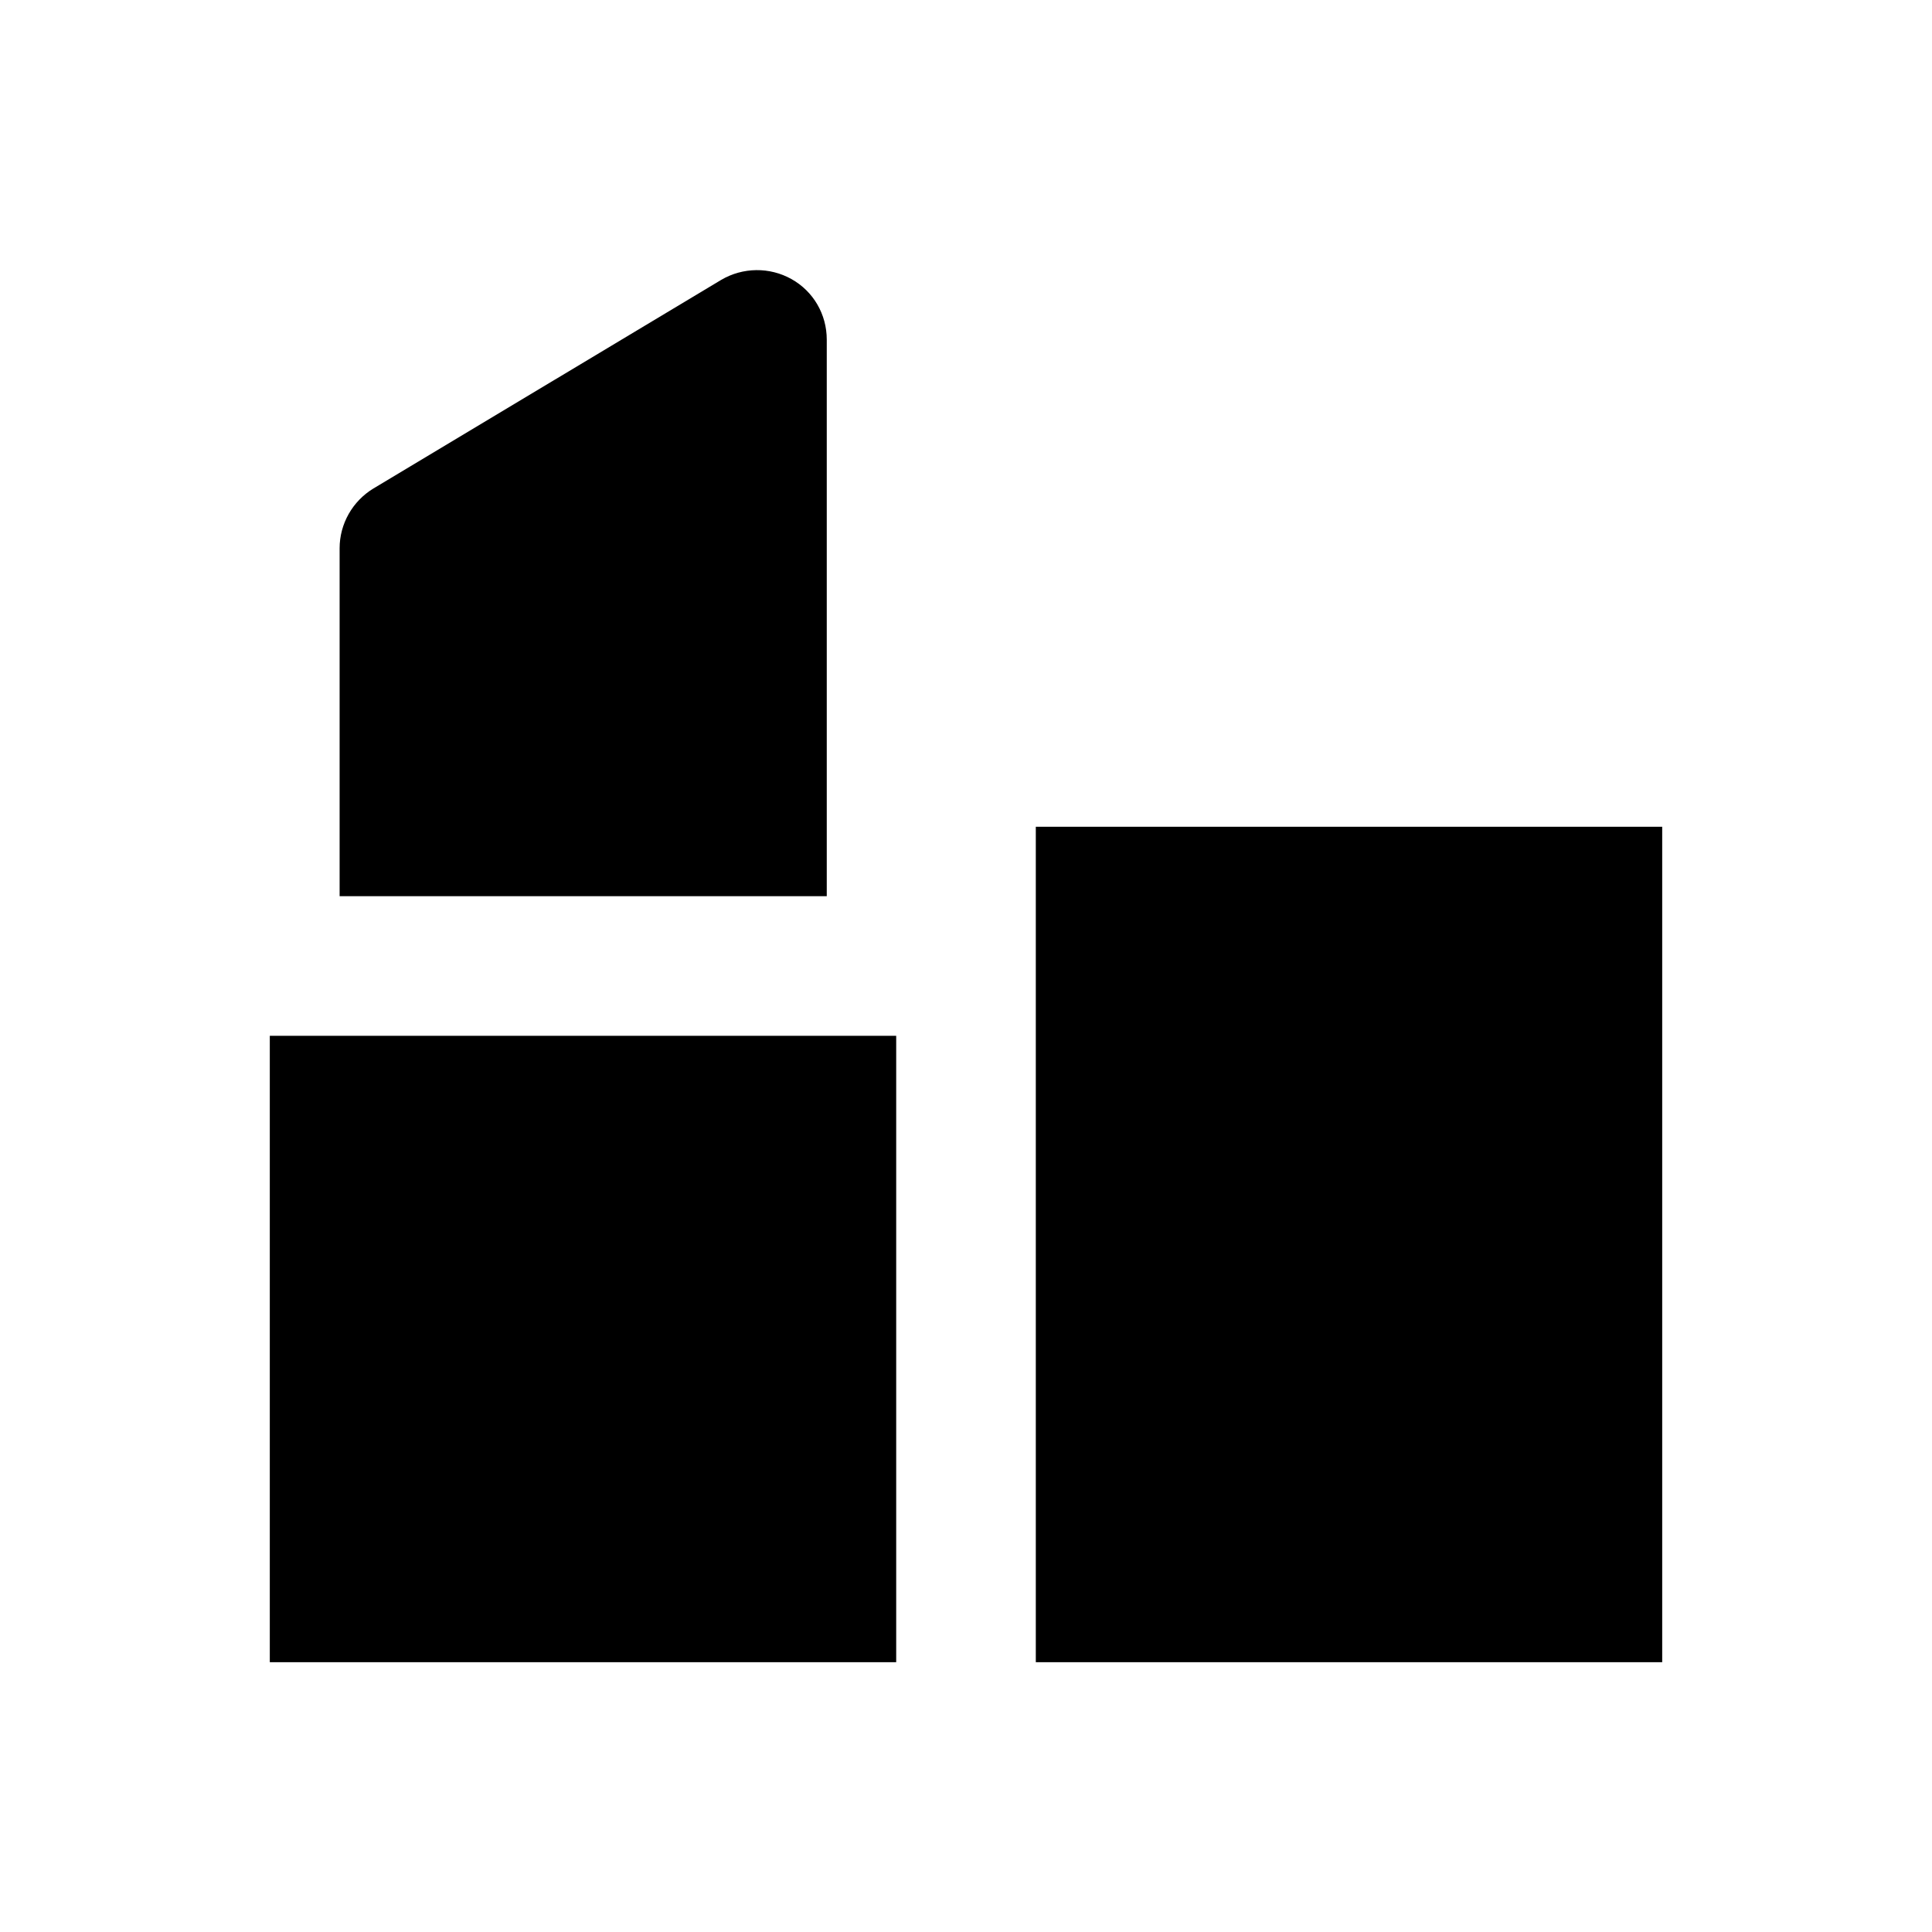
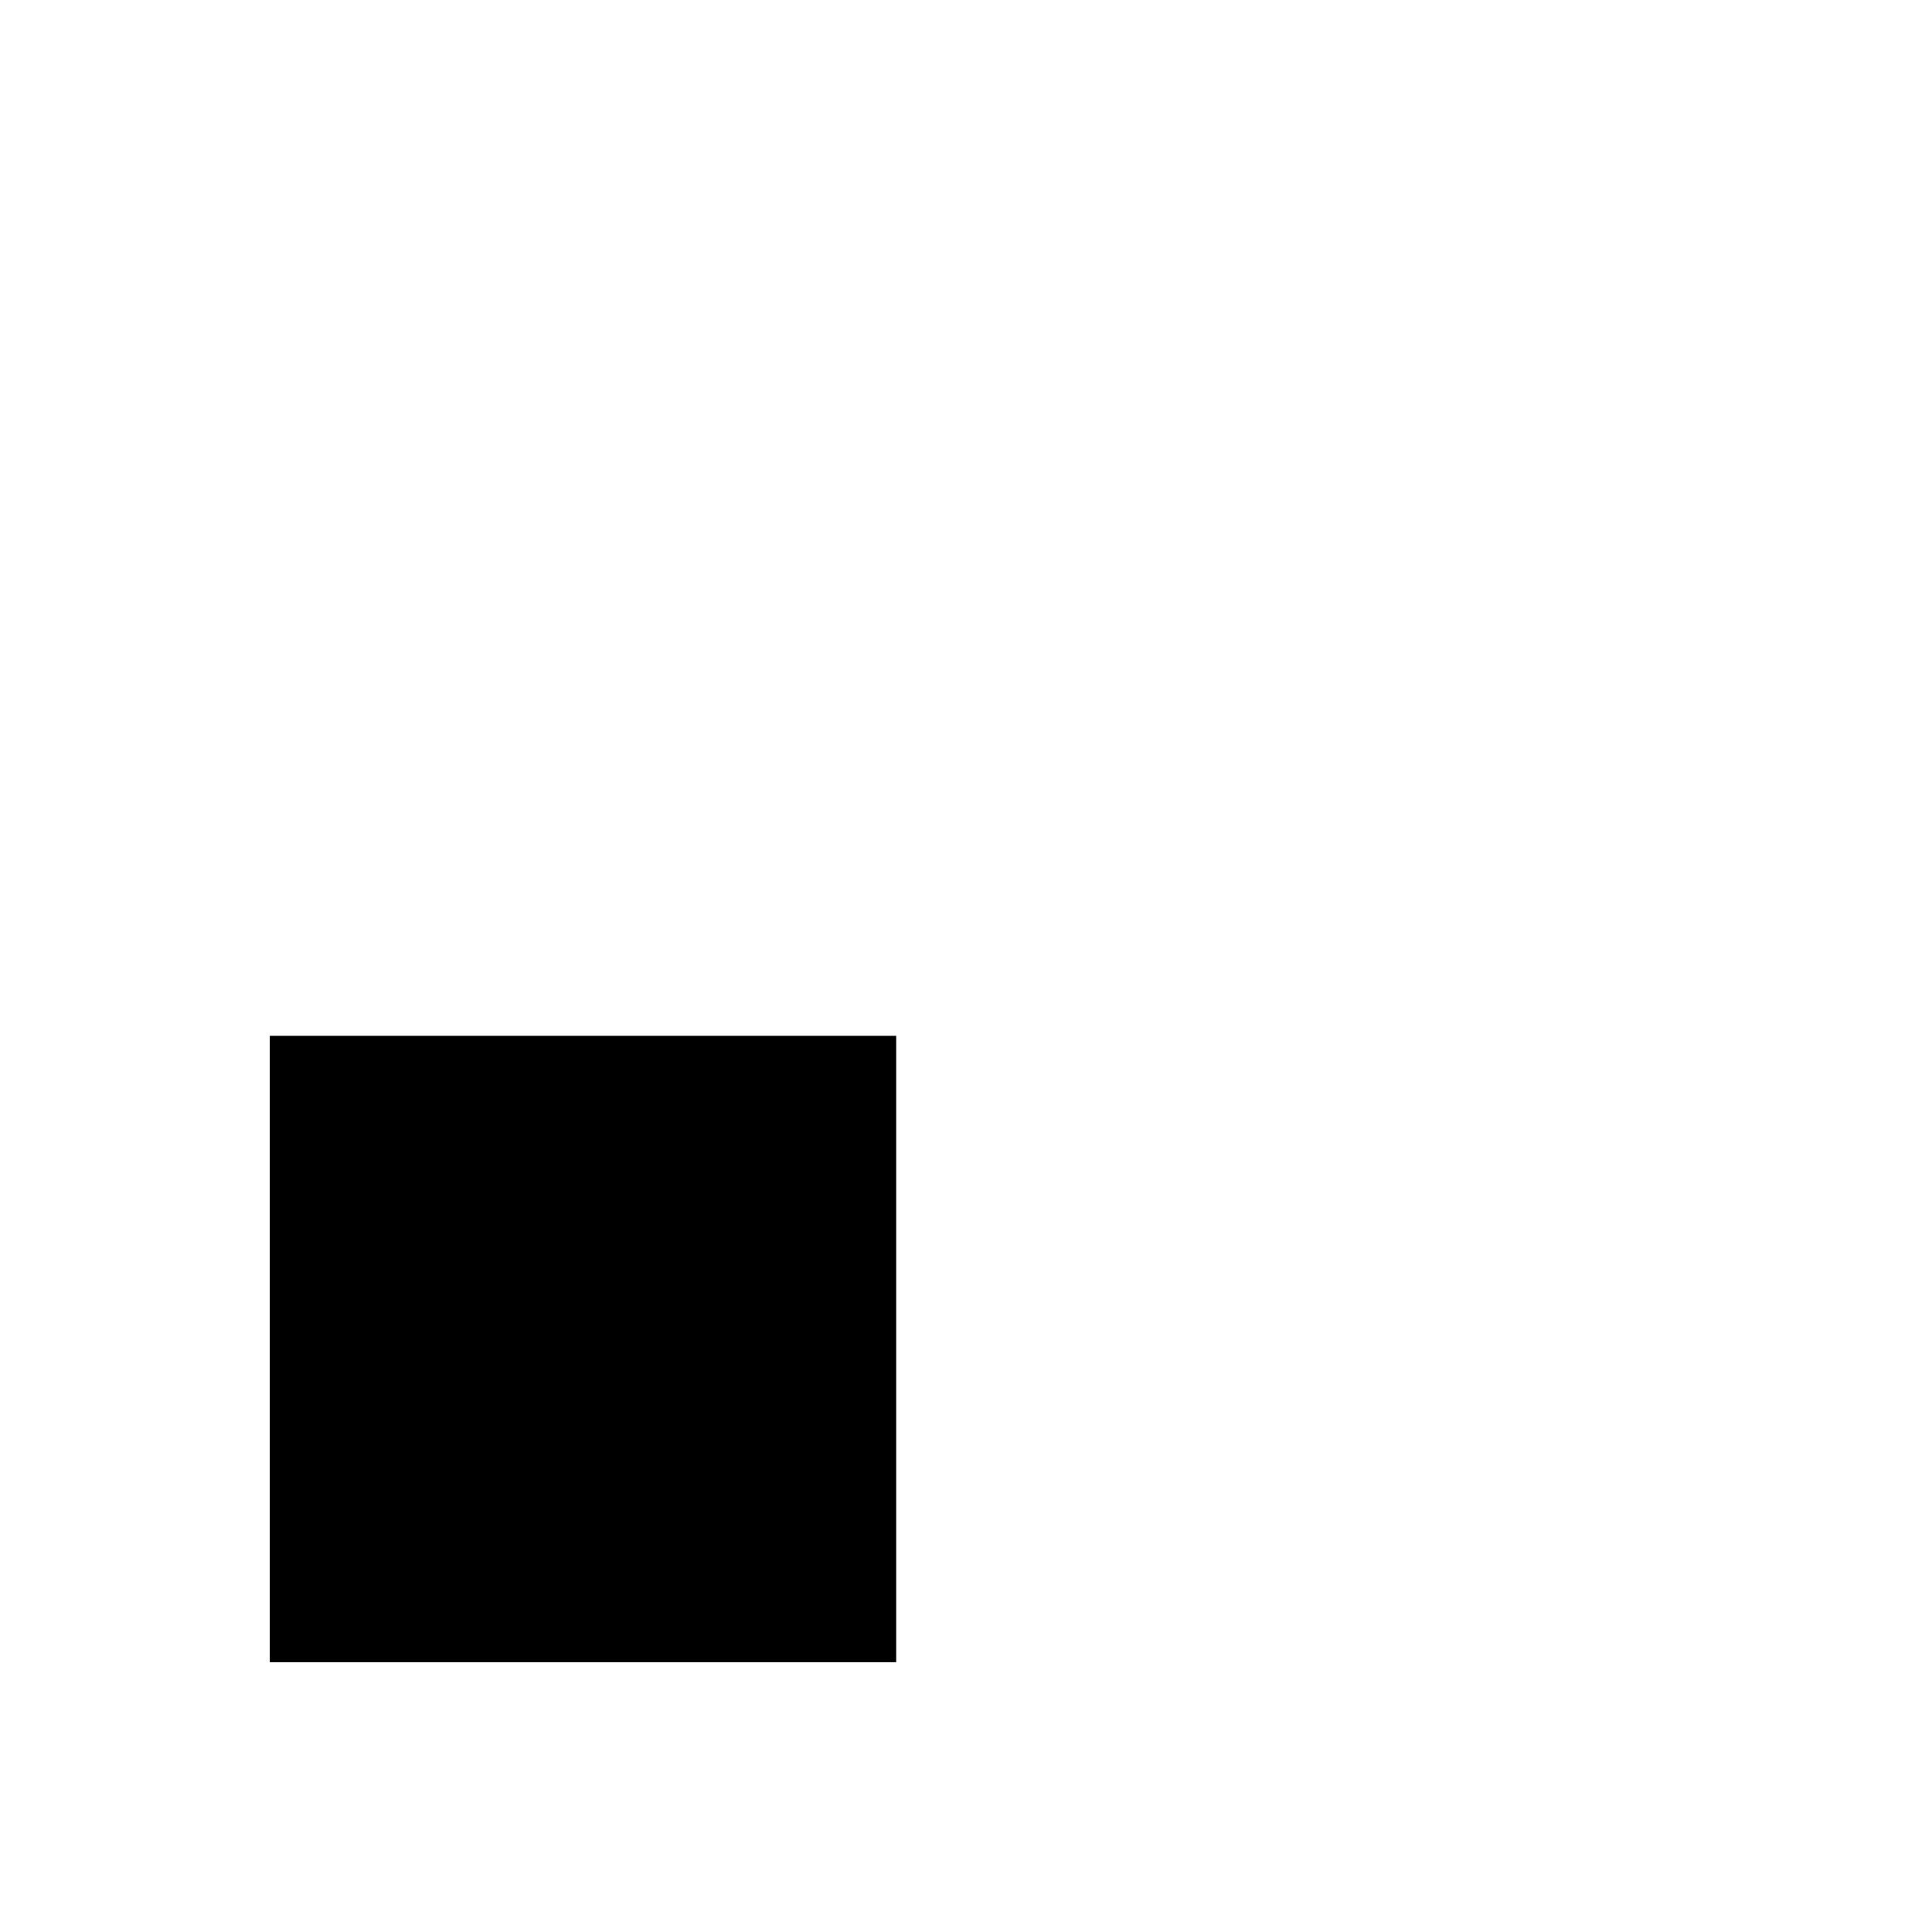
<svg xmlns="http://www.w3.org/2000/svg" fill="#000000" width="800px" height="800px" version="1.1" viewBox="144 144 512 512">
  <g>
-     <path d="m418.5 363.1h166v221.4h-166z" />
-     <path d="m363.1 234c0-6.691-3.543-12.793-9.348-16.039-5.805-3.246-12.891-3.148-18.598 0.195l-92.199 55.301c-5.512 3.344-8.953 9.348-8.953 15.844v92.199h129.1z" />
    <path d="m215.5 418.5h166v166h-166z" />
  </g>
</svg>